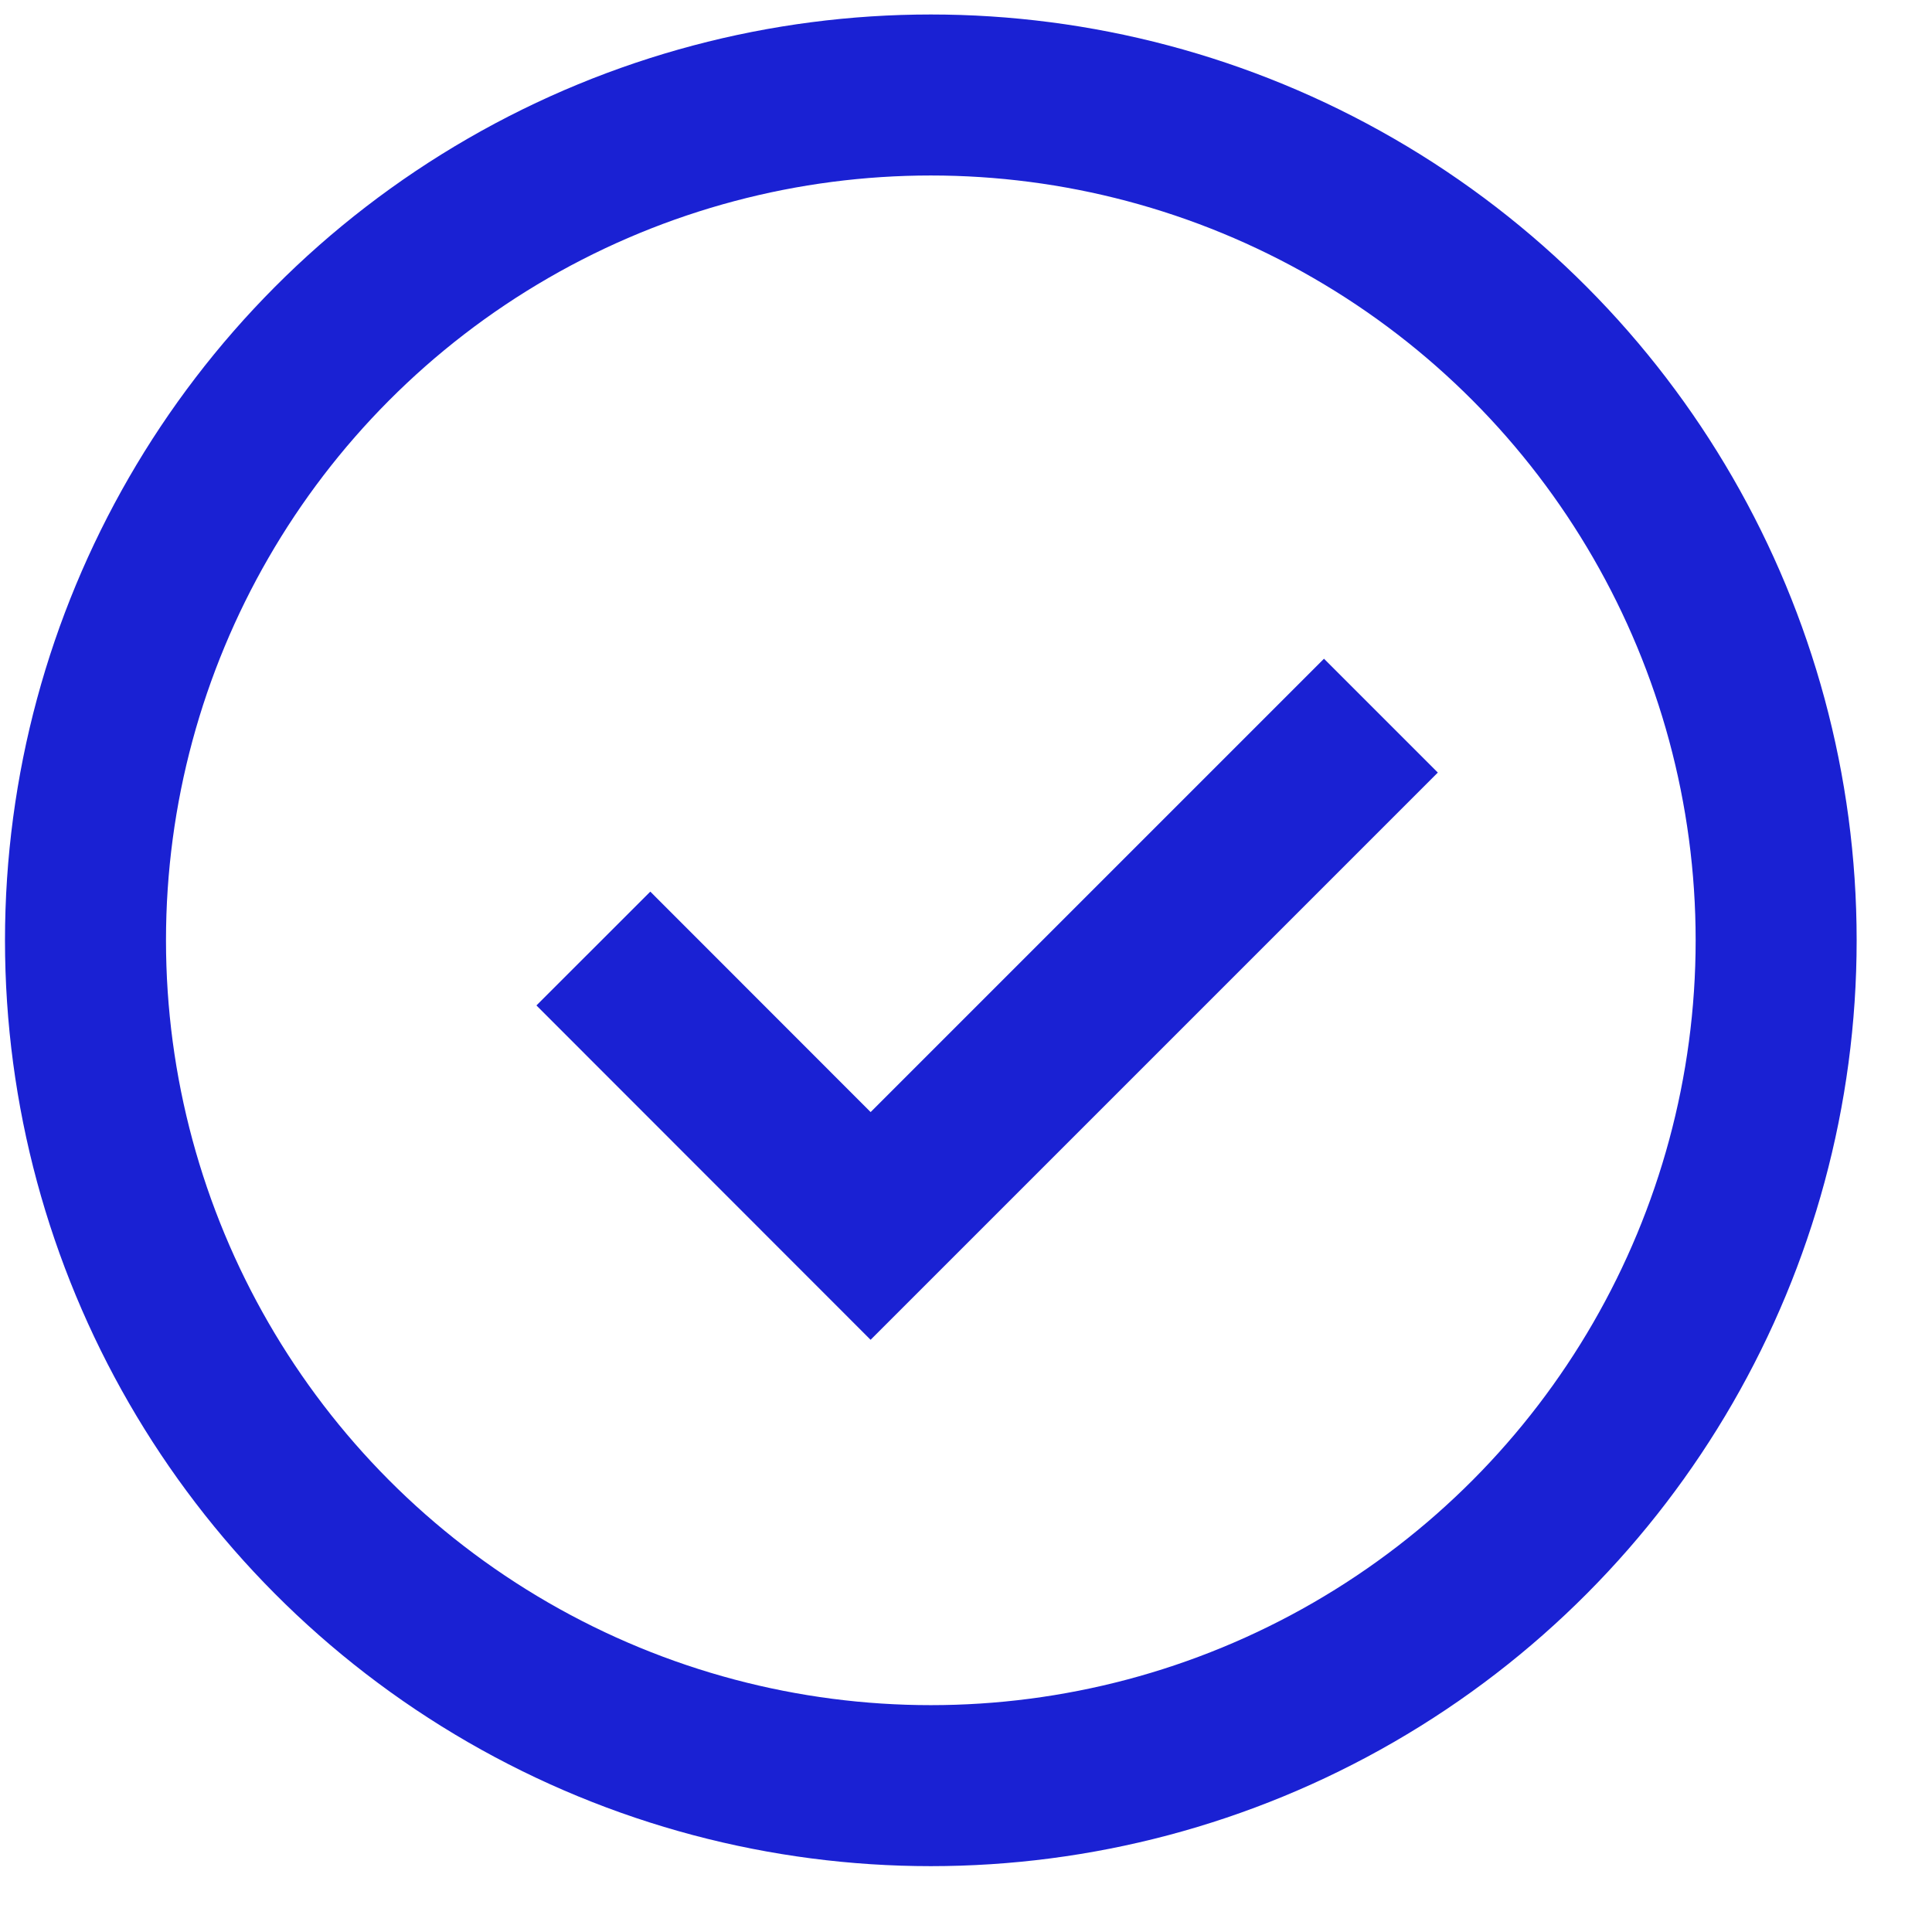
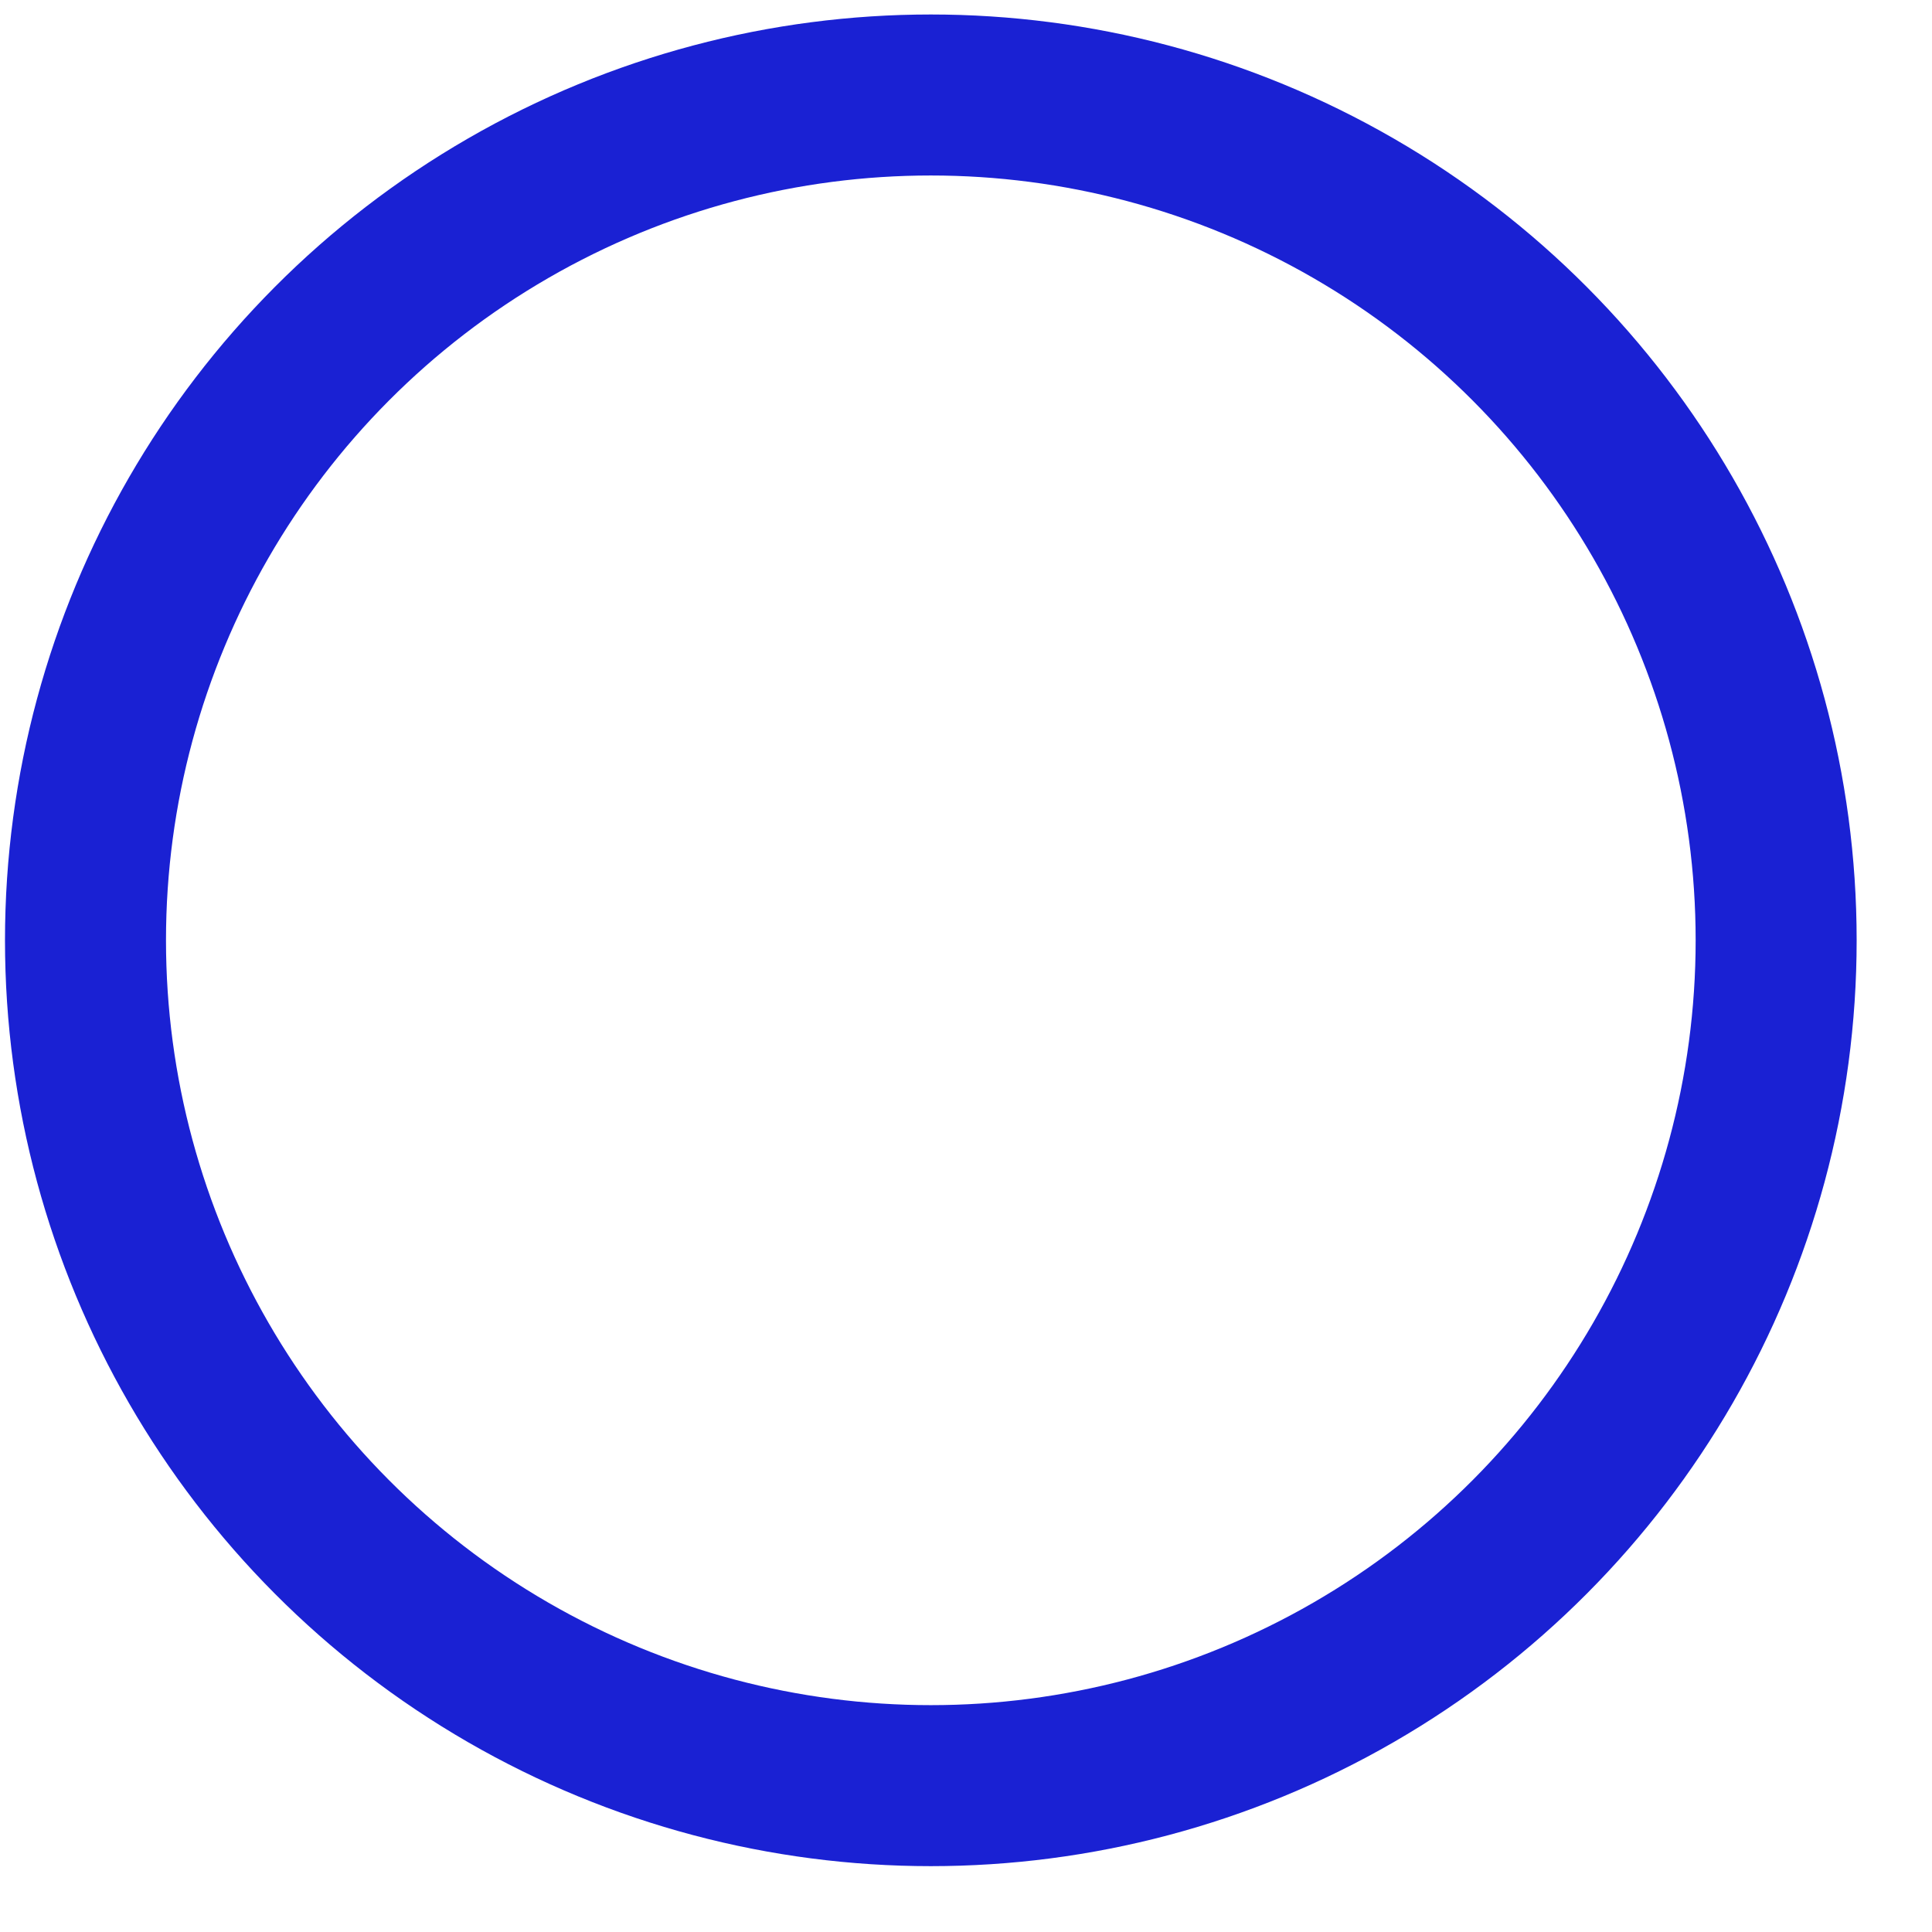
<svg xmlns="http://www.w3.org/2000/svg" width="24" height="24" viewBox="0 0 24 24" fill="none">
-   <path d="M7.371 11.783L10.815 15.229L17.154 8.89" stroke="#1A21D3" stroke-width="2" />
  <circle cx="11.563" cy="11.681" r="10.501" stroke="#1A21D3" stroke-width="2" />
</svg>